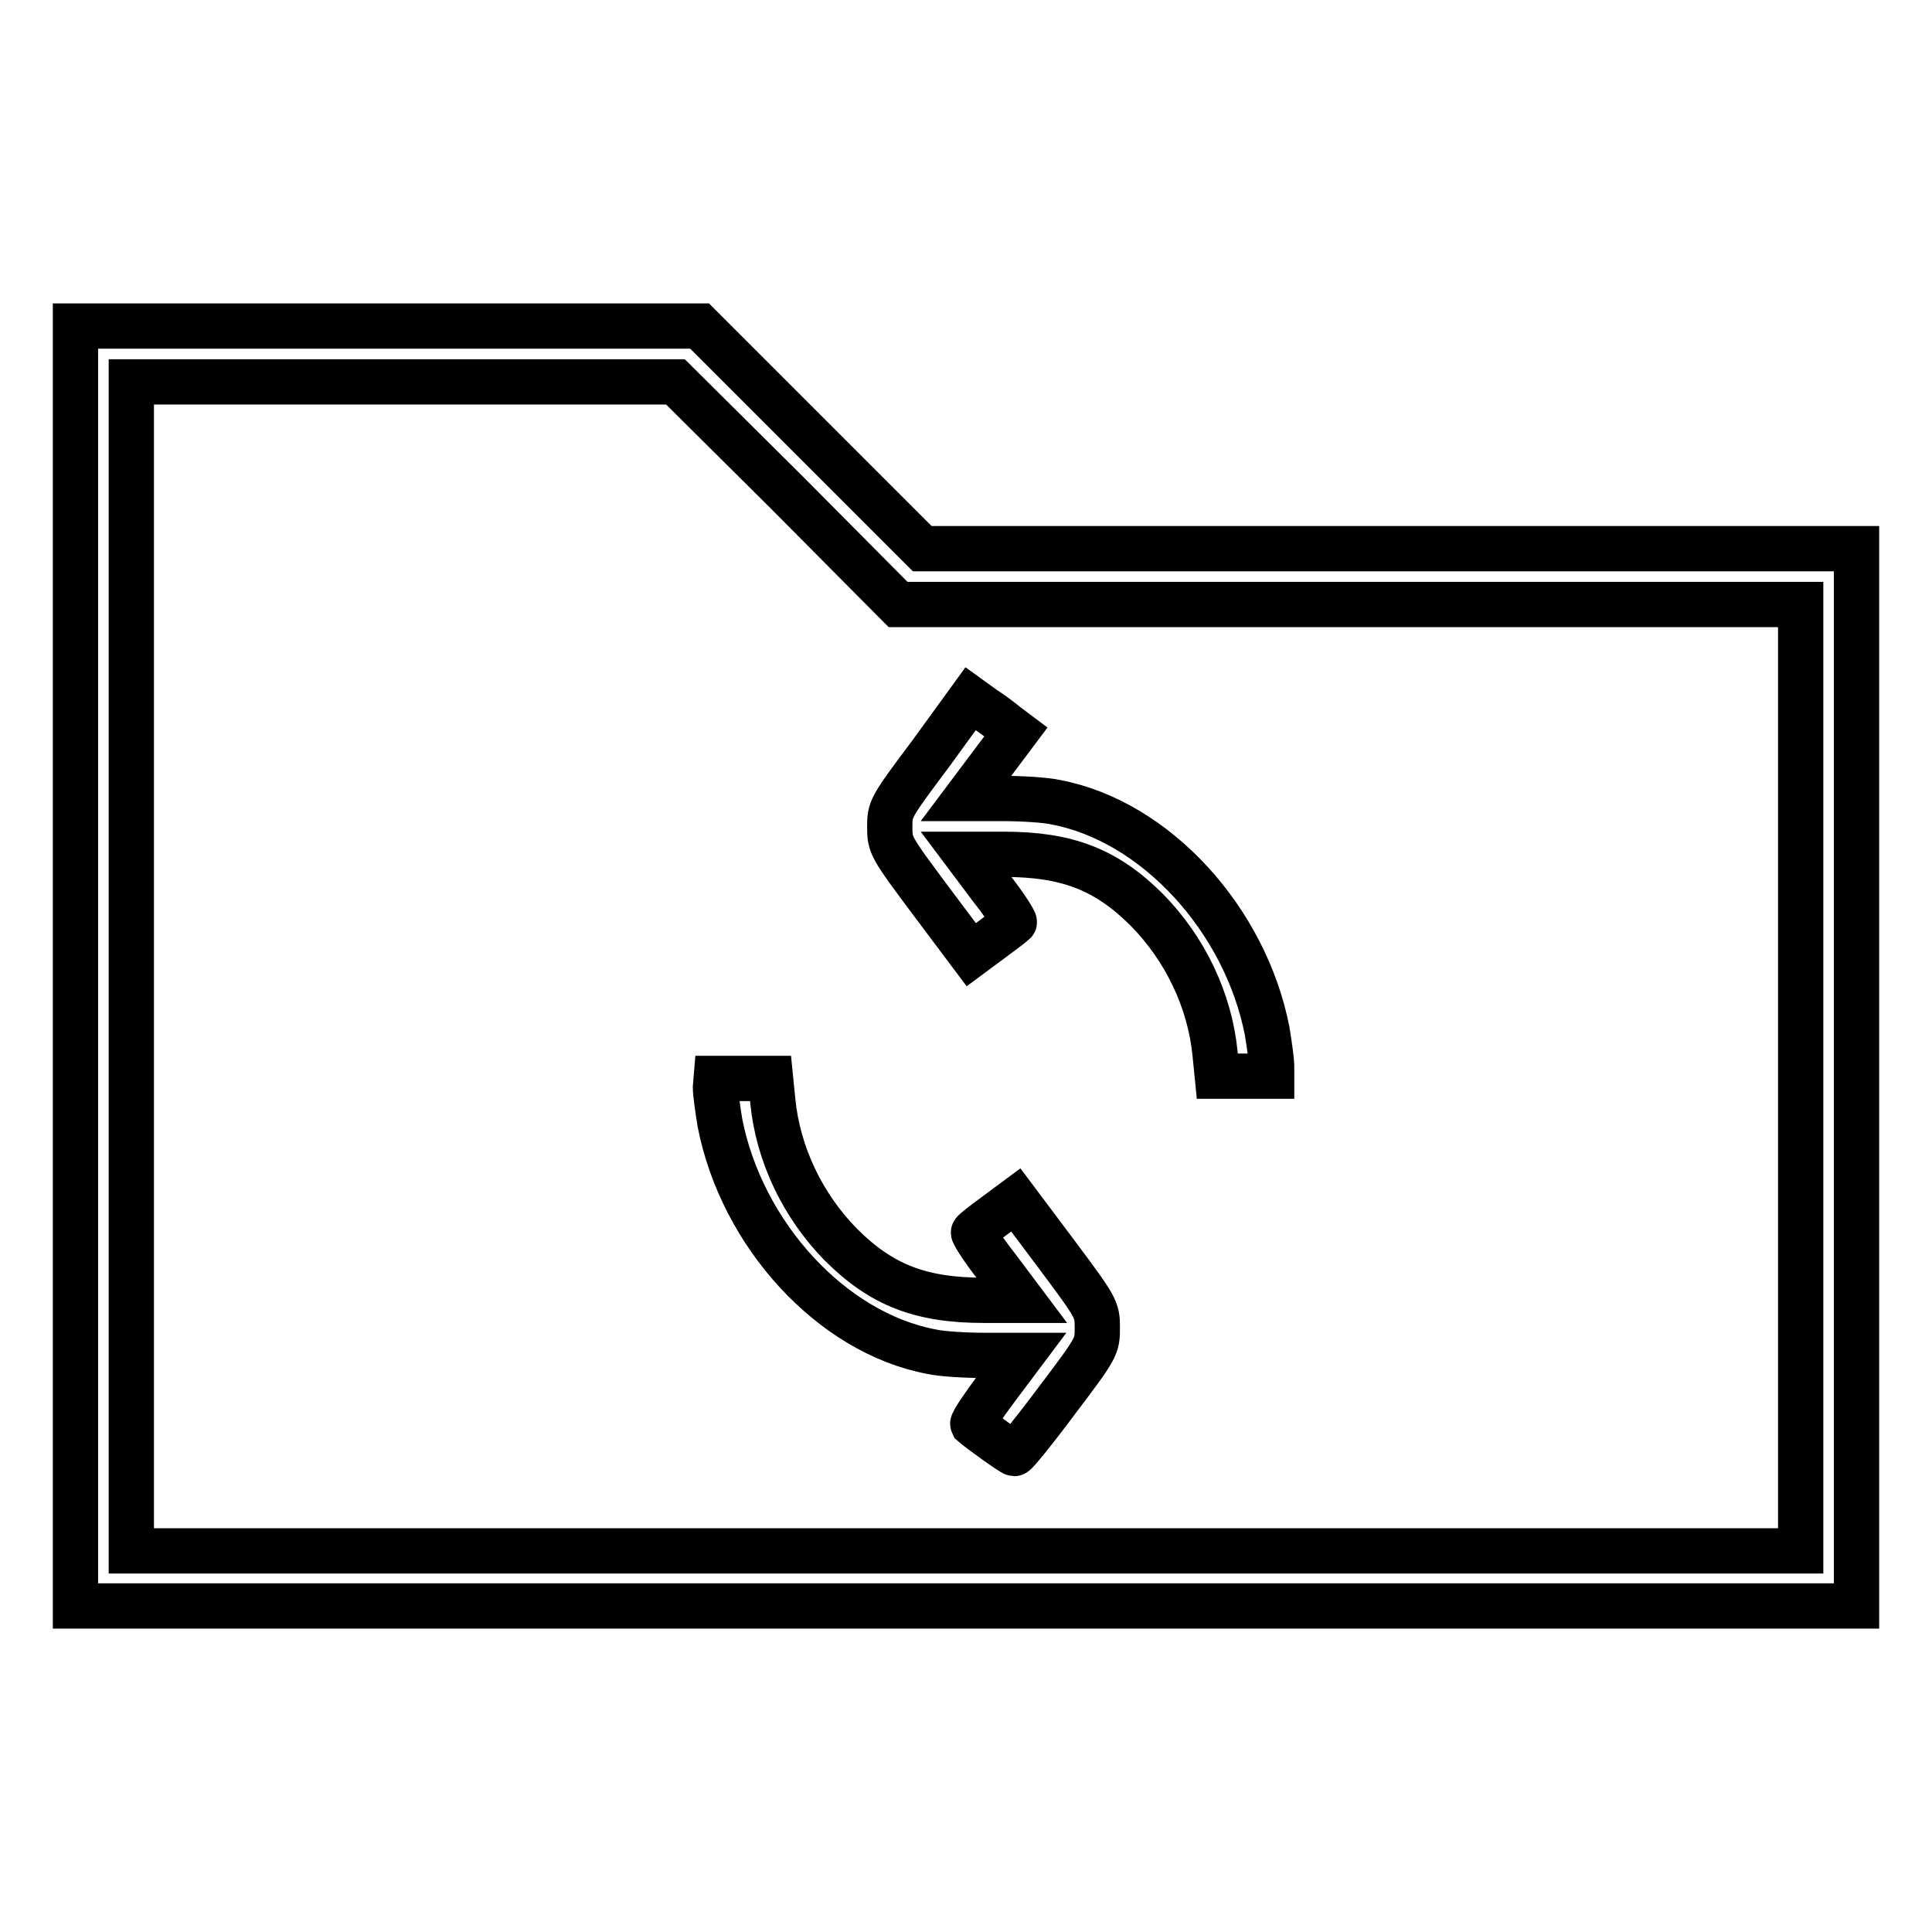
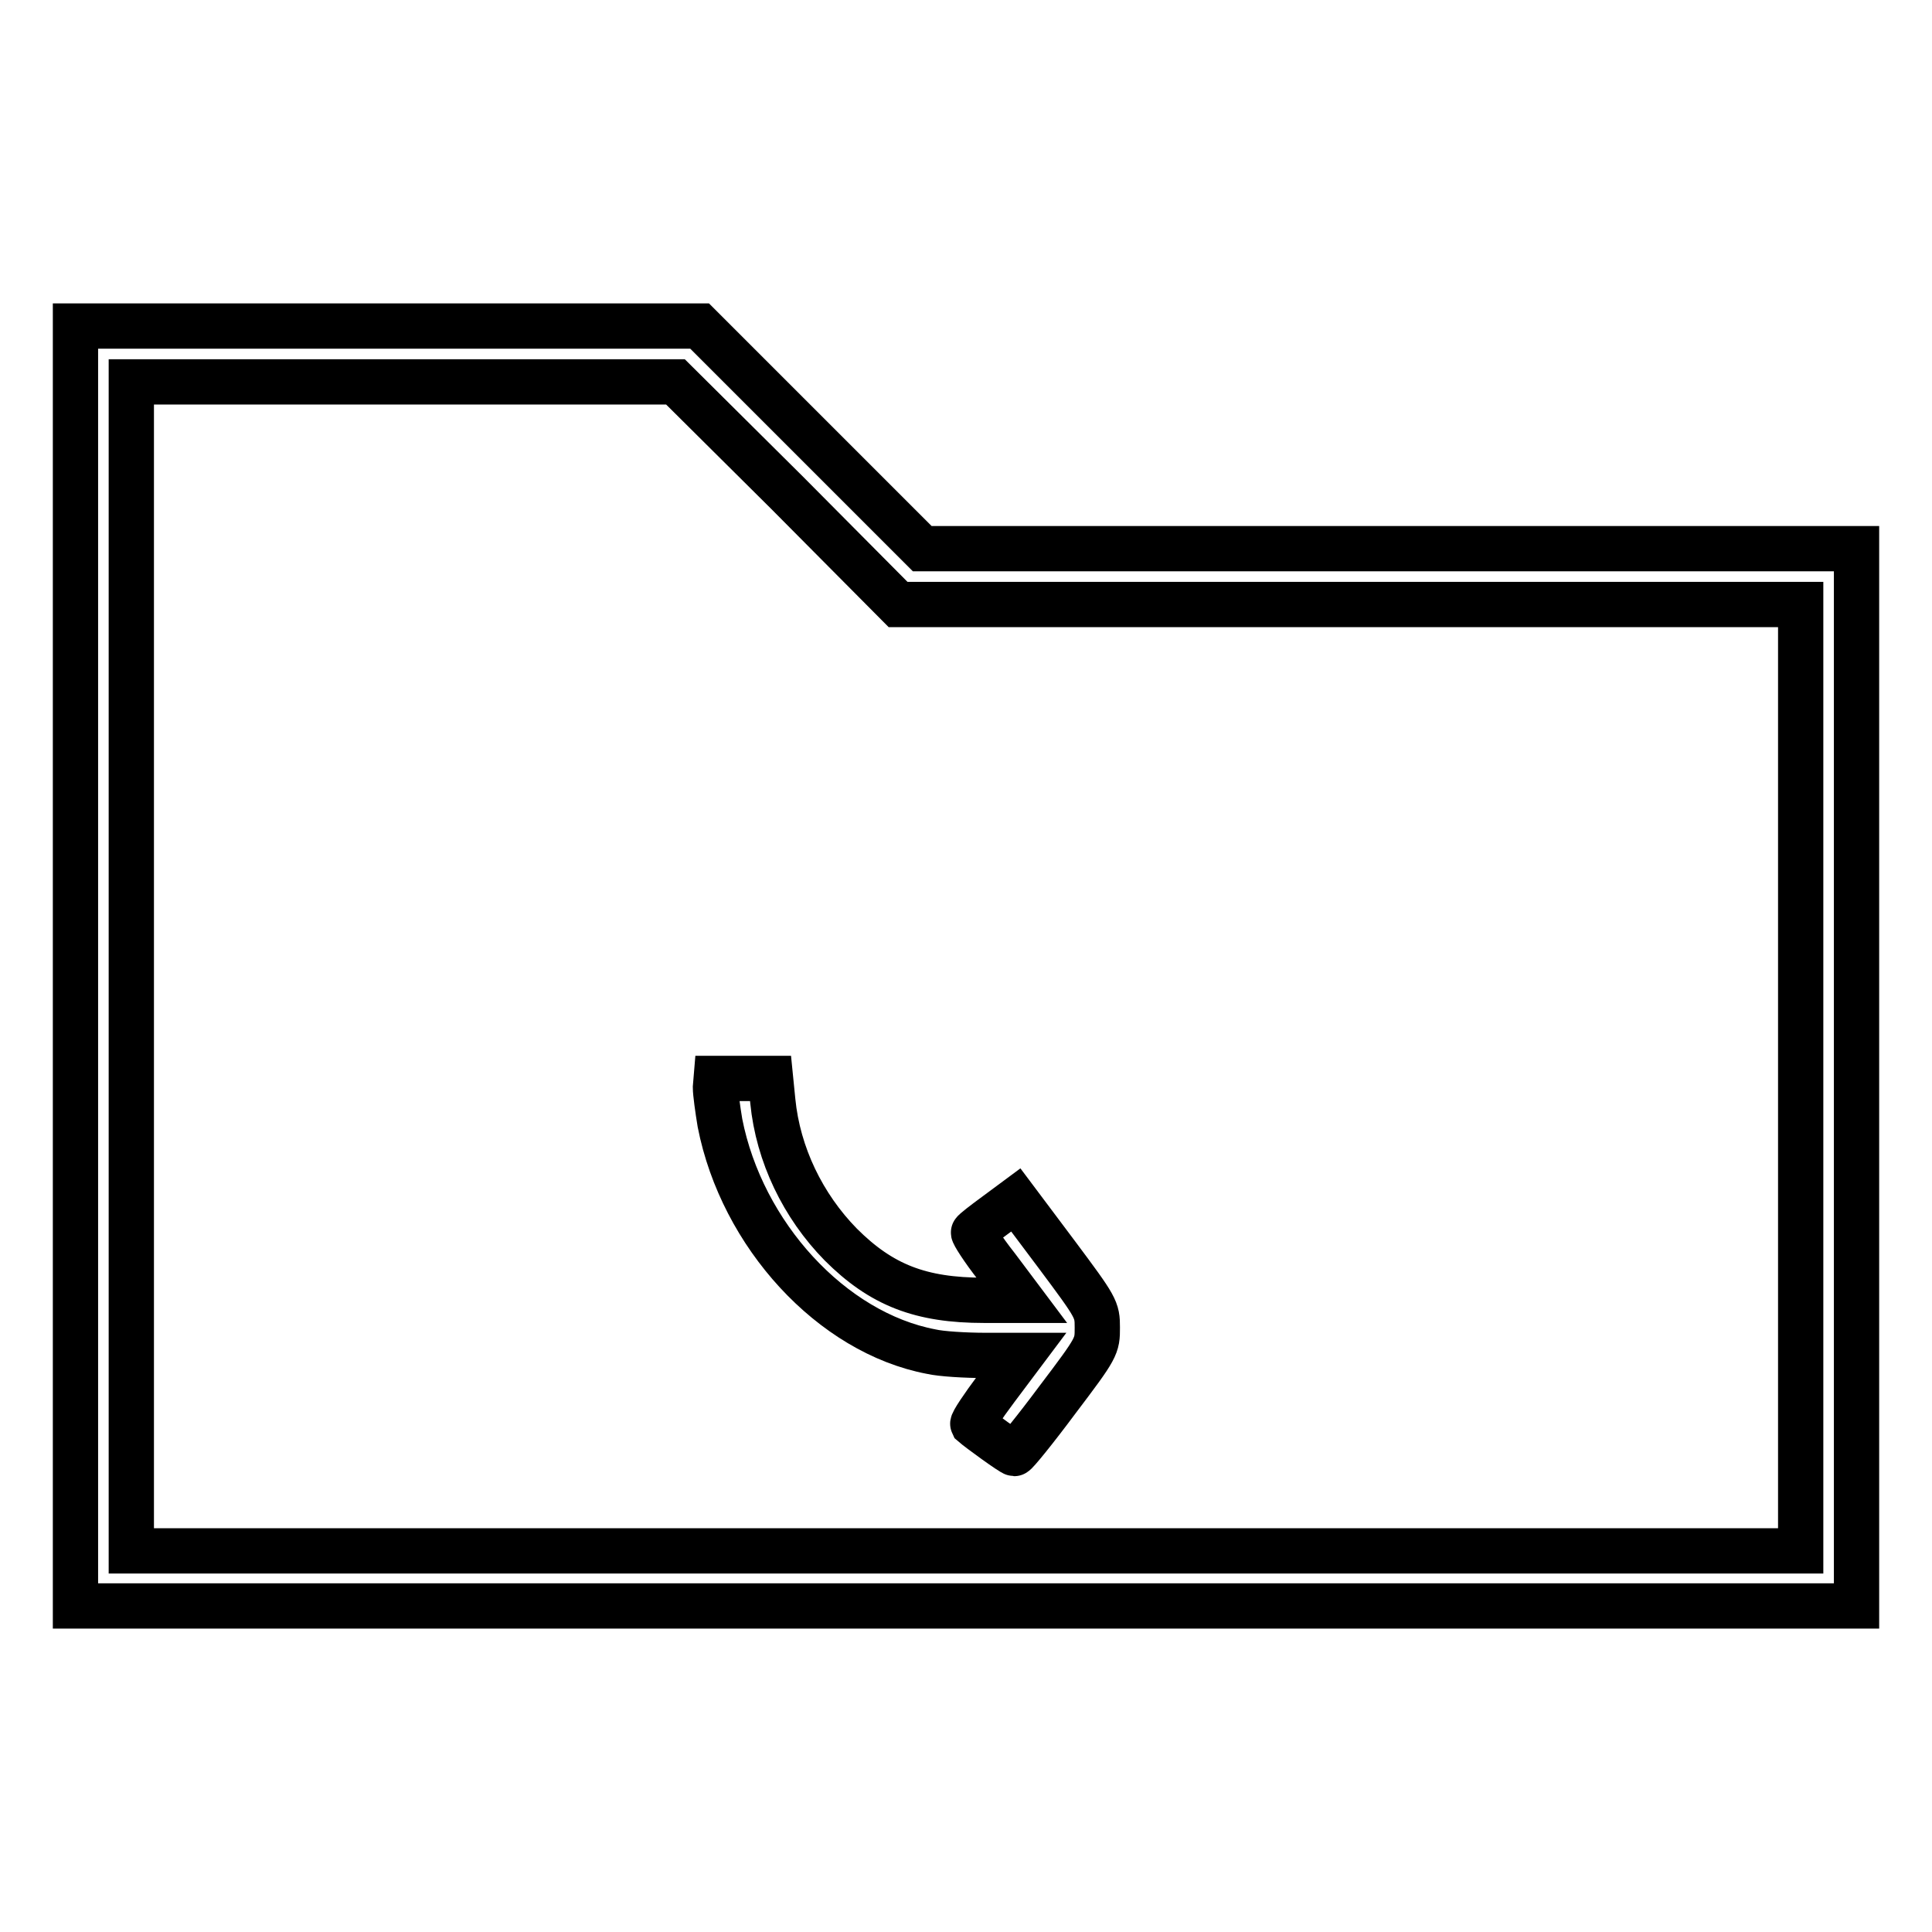
<svg xmlns="http://www.w3.org/2000/svg" version="1.1" x="0px" y="0px" viewBox="0 0 256 256" enable-background="new 0 0 256 256" xml:space="preserve">
  <g>
    <g>
      <g>
        <path stroke-width="6" fill-opacity="0" stroke="#000000" d="M10,128v84.8h118h118v-70.1V72.7h-61.9h-61.9l-14.8-14.8L92.7,43.2H51.4H10V128z M104.3,65.3L119,80.1h59.8h59.8v62.7v62.7H128H17.4V128V50.6h36.1h36L104.3,65.3z" />
-         <path stroke-width="6" fill-opacity="0" stroke="#000000" d="M123.3,99.9c-5.4,7.2-5.4,7.3-5.4,9.7c0,2.4,0.1,2.6,5.4,9.7l5.4,7.2l2.7-2c1.5-1.1,2.8-2.1,3-2.3c0.1-0.1-1.2-2.2-3.1-4.6l-3.3-4.4h5c8.4,0,13.6,2,19,7.4c5,5.1,8.3,11.9,9,19l0.3,3h3.6h3.6v-1.3c0-0.7-0.3-2.9-0.6-4.7c-2.9-14.8-14.8-27.8-28-30.3c-1.3-0.3-4.5-0.5-7.2-0.5H128l3.3-4.4l3.3-4.4l-1.2-0.9c-0.6-0.5-1.9-1.5-3-2.2l-1.8-1.3L123.3,99.9z" />
        <path stroke-width="6" fill-opacity="0" stroke="#000000" d="M94.8,144.1c0,0.7,0.3,2.9,0.6,4.7c2.9,14.8,14.8,27.8,28,30.3c1.3,0.3,4.5,0.5,7.2,0.5h4.7l-3.3,4.4c-1.8,2.4-3.2,4.5-3.1,4.7c0.8,0.7,5.2,3.9,5.5,3.9c0.2,0,2.8-3.2,5.7-7.1c5.3-7,5.3-7.1,5.3-9.6c0-2.4-0.1-2.6-5.4-9.7l-5.4-7.2l-2.7,2c-1.5,1.1-2.8,2.1-2.9,2.3c-0.1,0.1,1.2,2.2,3.1,4.6l3.3,4.4h-5c-8.4,0-13.6-2-19-7.4c-5-5.1-8.3-11.9-9-19l-0.3-3h-3.6h-3.6L94.8,144.1L94.8,144.1z" />
      </g>
    </g>
  </g>
</svg>